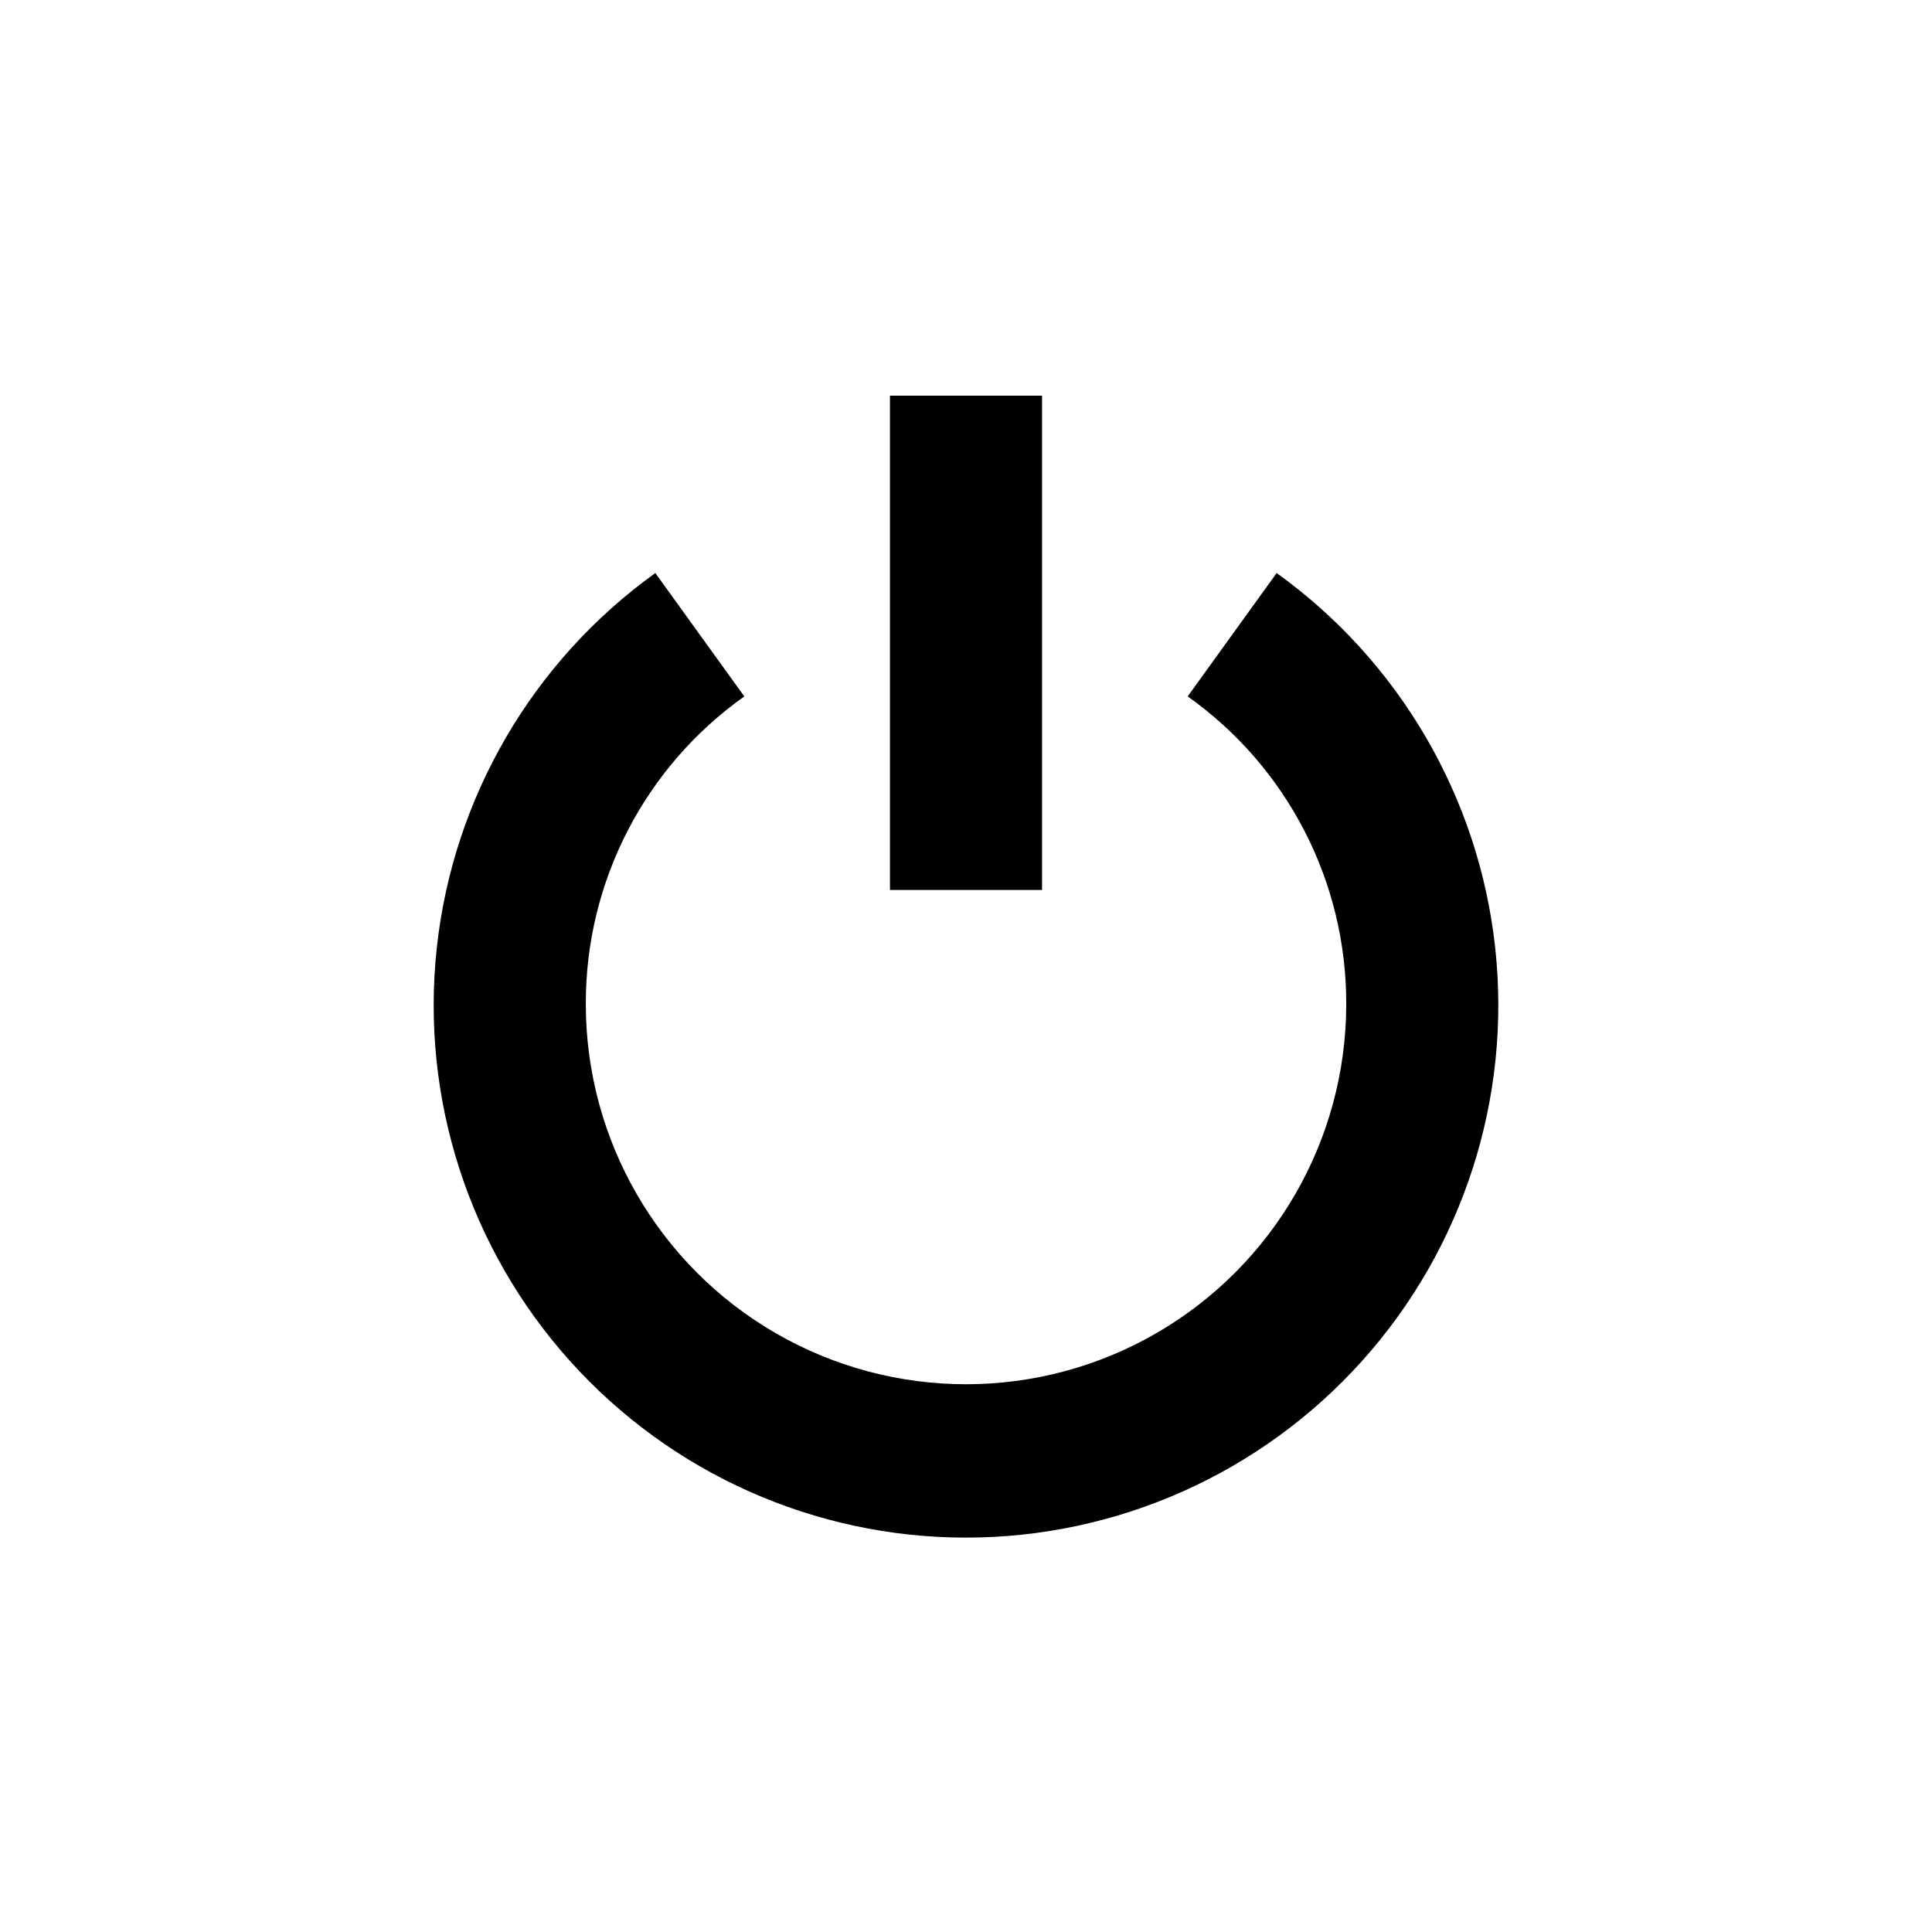
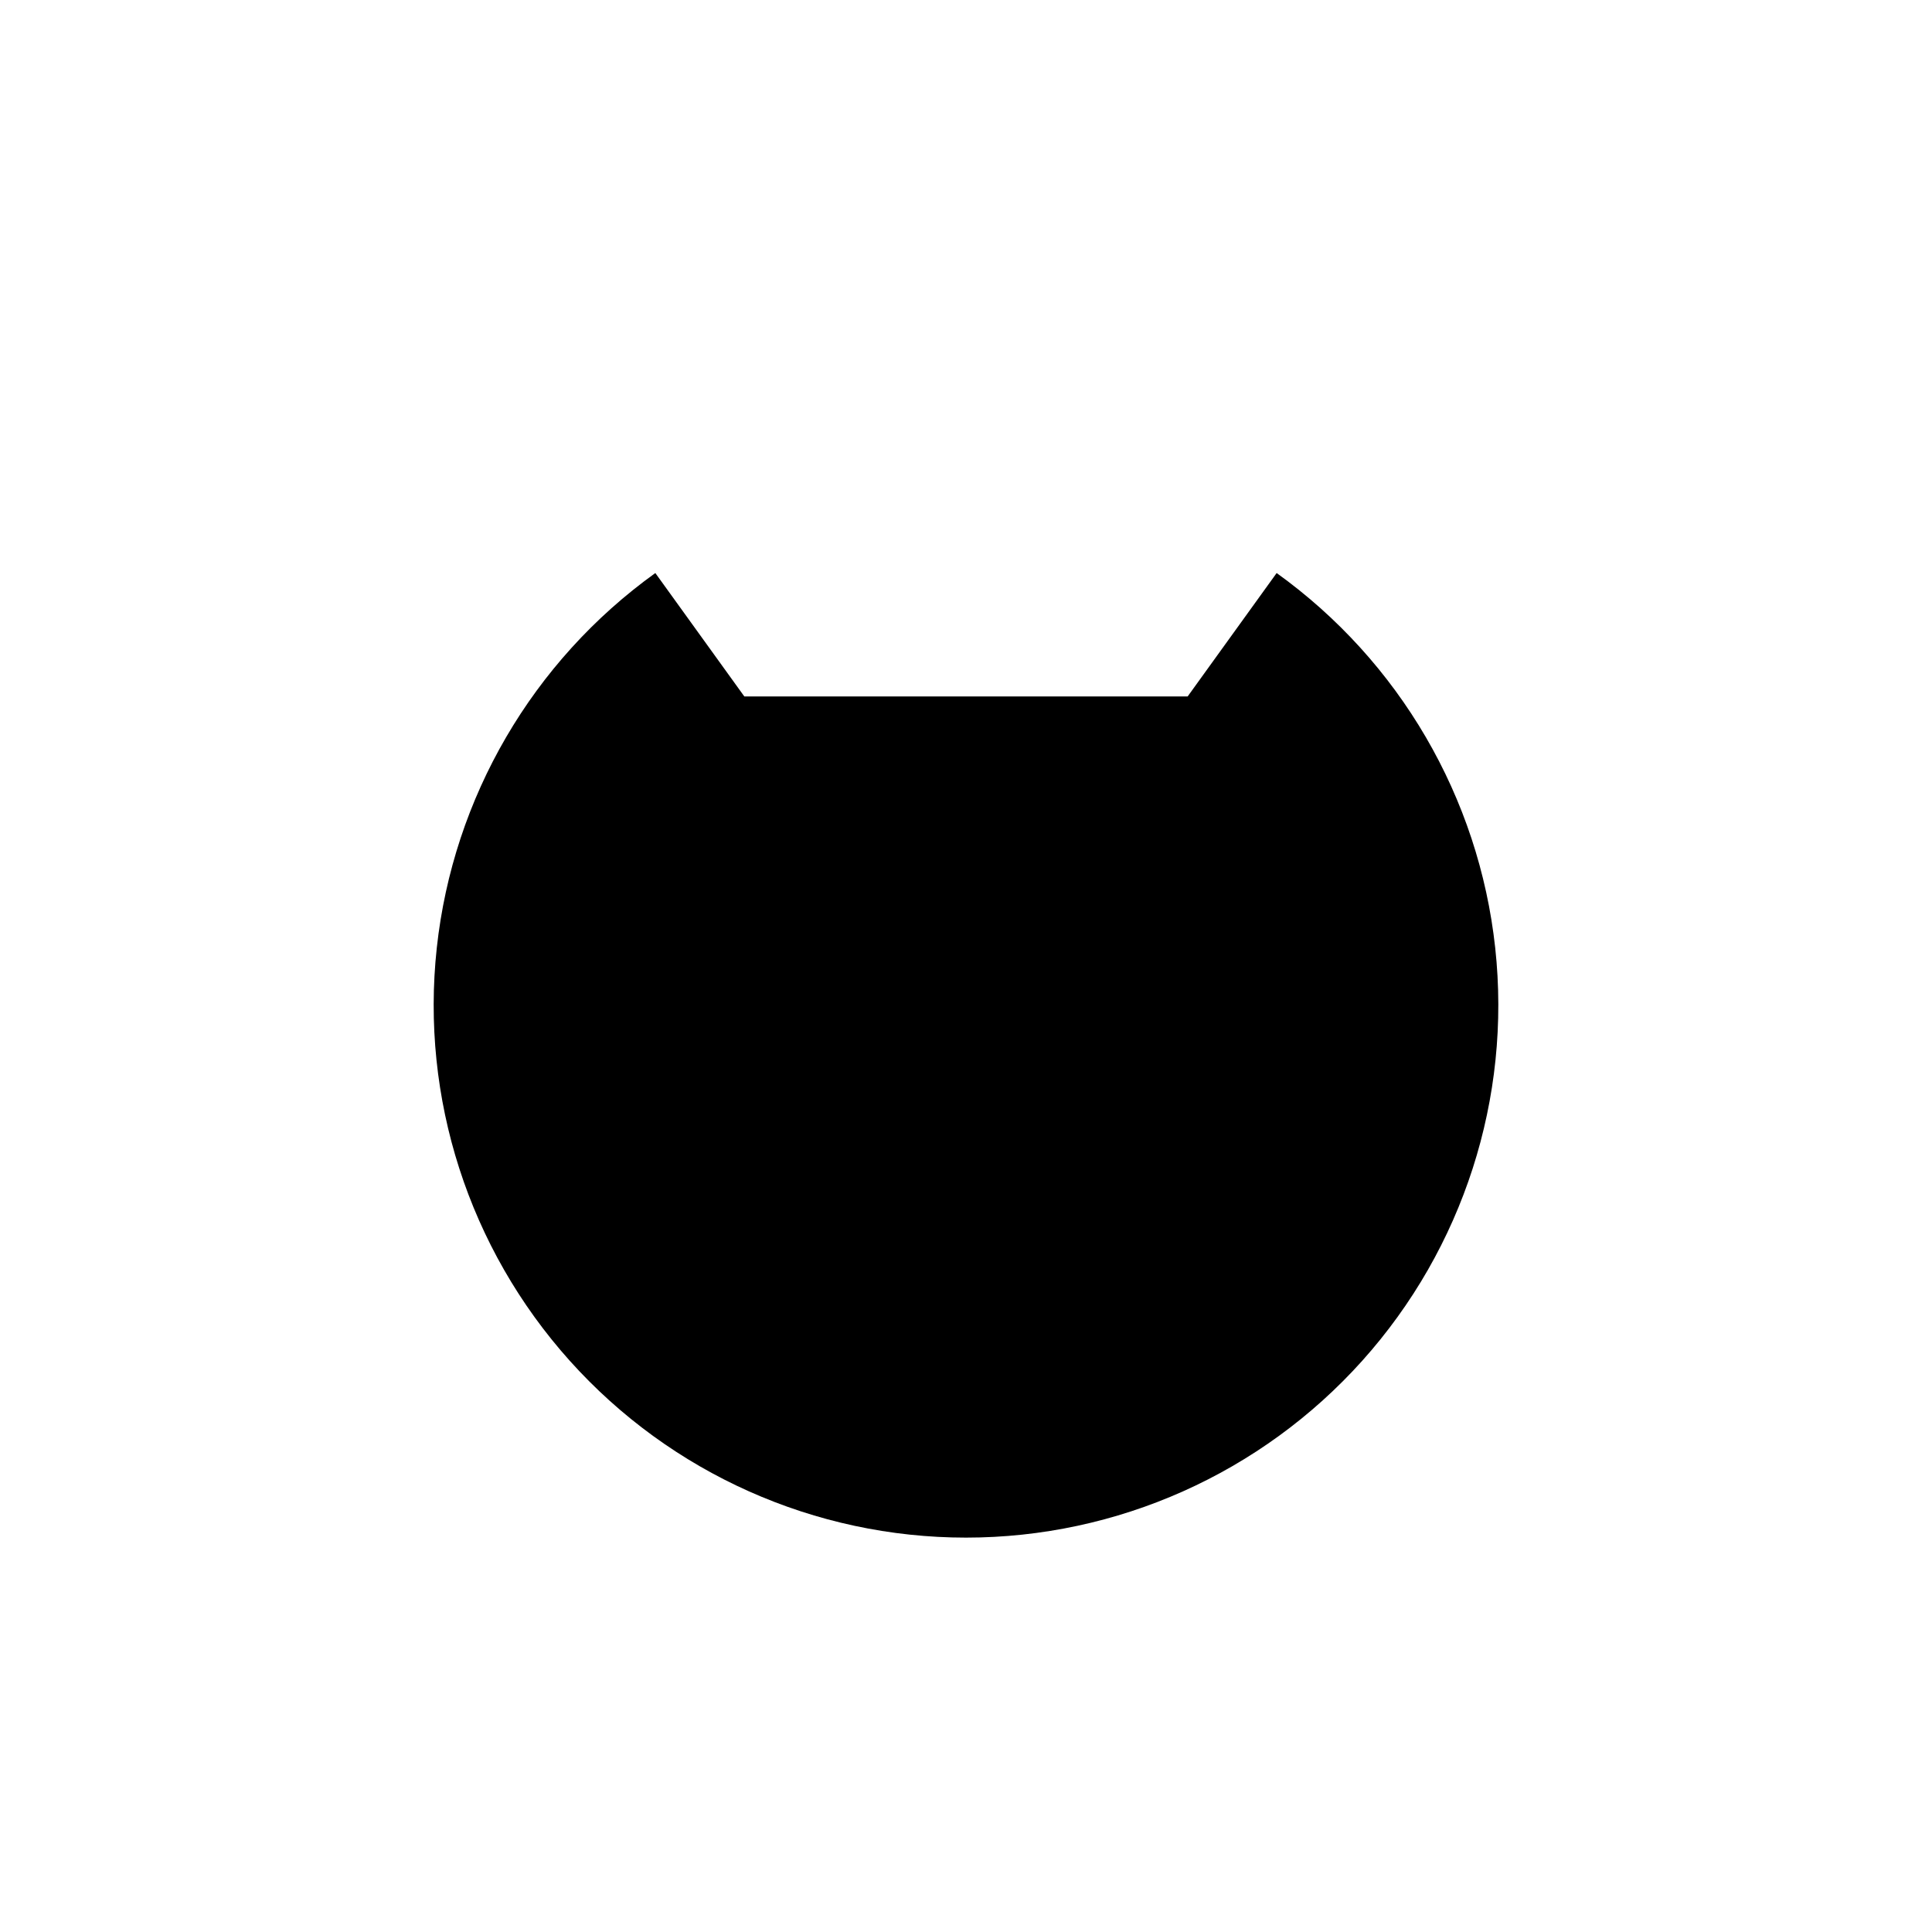
<svg xmlns="http://www.w3.org/2000/svg" fill="#000000" width="800px" height="800px" version="1.1" viewBox="144 144 512 512">
  <g>
-     <path d="m379.85 248.86h40.305v130.99h-40.305z" />
-     <path d="m341.25 328.56-23.578-32.695v-0.004c-32.535 23.383-53.594 59.496-57.918 99.324-4.328 39.832 8.488 79.621 35.246 109.44 26.754 29.82 64.93 46.859 105 46.859 40.062 0 78.238-17.039 105-46.859 26.754-29.82 39.57-69.609 35.246-109.44-4.328-39.828-25.387-75.941-57.922-99.324l-23.578 32.695v0.004c26.426 18.723 42.098 49.129 42.02 81.516 0 36-19.207 69.262-50.383 87.262-31.176 18-69.586 18-100.76 0-31.176-18-50.379-51.262-50.379-87.262-0.082-32.387 15.59-62.793 42.016-81.516z" />
+     <path d="m341.25 328.56-23.578-32.695v-0.004c-32.535 23.383-53.594 59.496-57.918 99.324-4.328 39.832 8.488 79.621 35.246 109.44 26.754 29.82 64.93 46.859 105 46.859 40.062 0 78.238-17.039 105-46.859 26.754-29.82 39.57-69.609 35.246-109.44-4.328-39.828-25.387-75.941-57.922-99.324l-23.578 32.695v0.004z" />
  </g>
</svg>